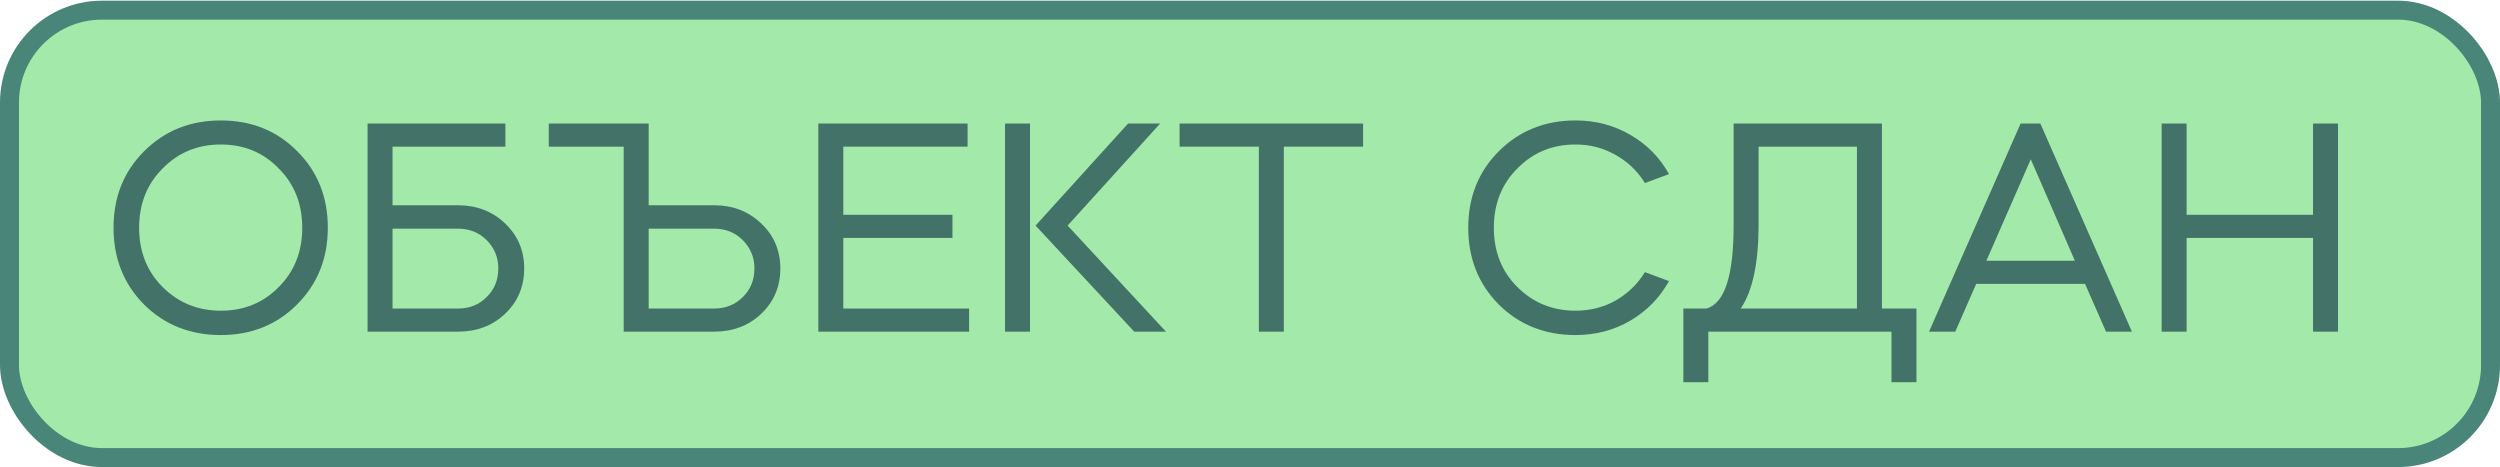
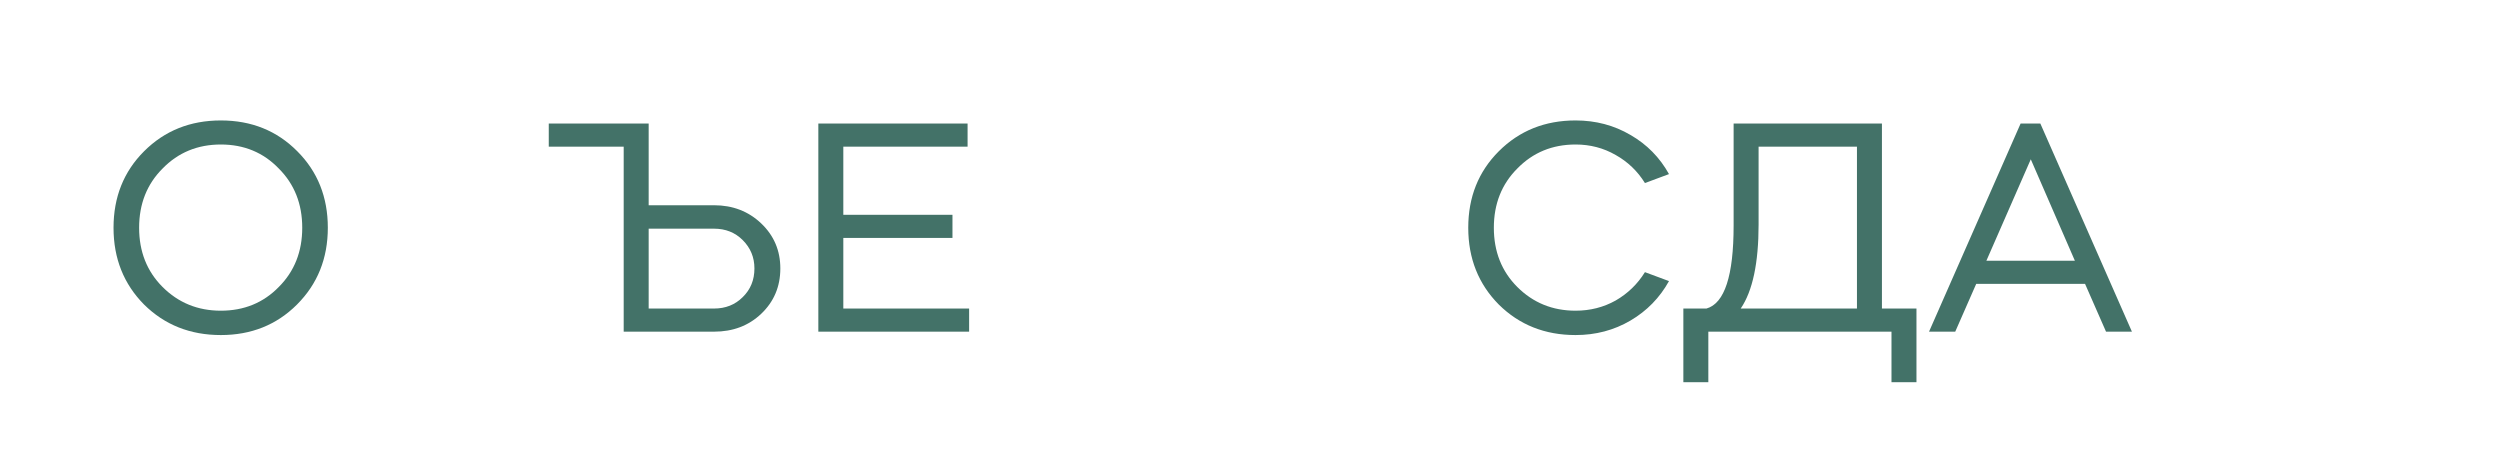
<svg xmlns="http://www.w3.org/2000/svg" width="2109" height="394" viewBox="0 0 2109 394" fill="none">
-   <rect x="8" y="8.57" width="2093" height="377.431" rx="78" fill="#A3EAAA" stroke="#498679" stroke-width="16" />
  <path d="M186.295 282.653C160.456 282.653 138.867 274.069 121.525 256.901C104.357 239.559 95.773 217.97 95.773 192.131C95.773 166.292 104.357 144.789 121.525 127.621C138.867 110.28 160.456 101.609 186.295 101.609C212.134 101.609 233.637 110.28 250.805 127.621C267.973 144.789 276.556 166.292 276.556 192.131C276.556 217.97 267.886 239.559 250.545 256.901C233.377 274.069 211.96 282.653 186.295 282.653ZM137.132 142.188C123.953 155.367 117.363 172.015 117.363 192.131C117.363 212.247 123.953 228.895 137.132 242.074C150.485 255.427 166.873 262.103 186.295 262.103C205.891 262.103 222.191 255.427 235.197 242.074C248.377 228.895 254.967 212.247 254.967 192.131C254.967 172.015 248.377 155.367 235.197 142.188C222.191 128.662 205.891 121.899 186.295 121.899C166.699 121.899 150.312 128.662 137.132 142.188Z" fill="#437268" />
-   <path d="M310.079 104.211H426.353V123.72H331.149V173.142H386.294C402.075 173.142 415.341 178.258 426.093 188.489C436.844 198.721 442.22 211.38 442.22 226.467C442.22 241.727 436.844 254.473 426.093 264.704C415.514 274.762 402.248 279.791 386.294 279.791H310.079V104.211ZM331.149 192.911V260.282H386.294C396.005 260.282 404.069 257.074 410.485 250.658C417.075 244.242 420.37 236.178 420.37 226.467C420.37 217.102 417.075 209.125 410.485 202.536C404.069 196.119 396.005 192.911 386.294 192.911H331.149Z" fill="#437268" />
  <path d="M526.147 279.791V123.72H462.938V104.211H547.217V173.142H602.362C618.143 173.142 631.409 178.258 642.16 188.489C652.912 198.721 658.288 211.38 658.288 226.467C658.288 241.727 652.912 254.473 642.16 264.704C631.582 274.762 618.316 279.791 602.362 279.791H526.147ZM547.217 192.911V260.282H602.362C612.073 260.282 620.137 257.074 626.553 250.658C633.143 244.242 636.438 236.178 636.438 226.467C636.438 217.102 633.143 209.125 626.553 202.536C620.137 196.119 612.073 192.911 602.362 192.911H547.217Z" fill="#437268" />
  <path d="M690.352 104.211H816.25V123.72H711.421V181.206H803.504V200.715H711.421V260.282H817.55V279.791H690.352V104.211Z" fill="#437268" />
-   <path d="M983.628 279.791H956.836L873.598 190.31L951.634 104.211H978.686L900.65 190.31L983.628 279.791ZM847.846 279.791V104.211H868.916V279.791H847.846Z" fill="#437268" />
-   <path d="M1061.97 123.72H995.116V104.211H1149.89V123.72H1083.04V279.791H1061.97V123.72Z" fill="#437268" />
  <path d="M1329.14 101.609C1346.14 101.609 1361.57 105.685 1375.45 113.835C1389.32 121.812 1400.16 132.824 1407.96 146.87L1387.67 154.414C1381.43 144.356 1373.19 136.465 1362.96 130.743C1352.73 124.847 1341.46 121.899 1329.14 121.899C1309.55 121.899 1293.16 128.662 1279.98 142.188C1266.8 155.367 1260.21 172.015 1260.21 192.131C1260.21 212.247 1266.8 228.895 1279.98 242.074C1293.33 255.427 1309.72 262.103 1329.14 262.103C1341.46 262.103 1352.73 259.242 1362.96 253.519C1373.19 247.623 1381.43 239.646 1387.67 229.588L1407.96 237.132C1400.16 251.178 1389.32 262.277 1375.45 270.427C1361.57 278.577 1346.14 282.653 1329.14 282.653C1303.31 282.653 1281.72 274.069 1264.37 256.901C1247.21 239.559 1238.62 217.97 1238.62 192.131C1238.62 166.292 1247.21 144.789 1264.37 127.621C1281.72 110.28 1303.31 101.609 1329.14 101.609Z" fill="#437268" />
  <path d="M1441.15 279.791V322.451H1420.08V260.282H1439.59C1454.85 255.947 1462.48 232.623 1462.48 190.31V104.211H1587.6V260.282H1616.73V322.451H1595.66V279.791H1441.15ZM1468.46 260.282H1566.53V123.72H1483.55V189.27C1483.55 221.871 1478.52 245.542 1468.46 260.282Z" fill="#437268" />
  <path d="M1649.44 279.791H1627.33L1704.59 104.211H1721.23L1798.49 279.791H1776.64L1758.95 239.473H1667.13L1649.44 279.791ZM1750.37 219.964L1713.17 134.384L1675.71 219.964H1750.37Z" fill="#437268" />
-   <path d="M1844.62 279.791H1823.55V104.211H1844.62V181.206H1951.27V104.211H1972.34V279.791H1951.27V200.715H1844.62V279.791Z" fill="#437268" />
</svg>